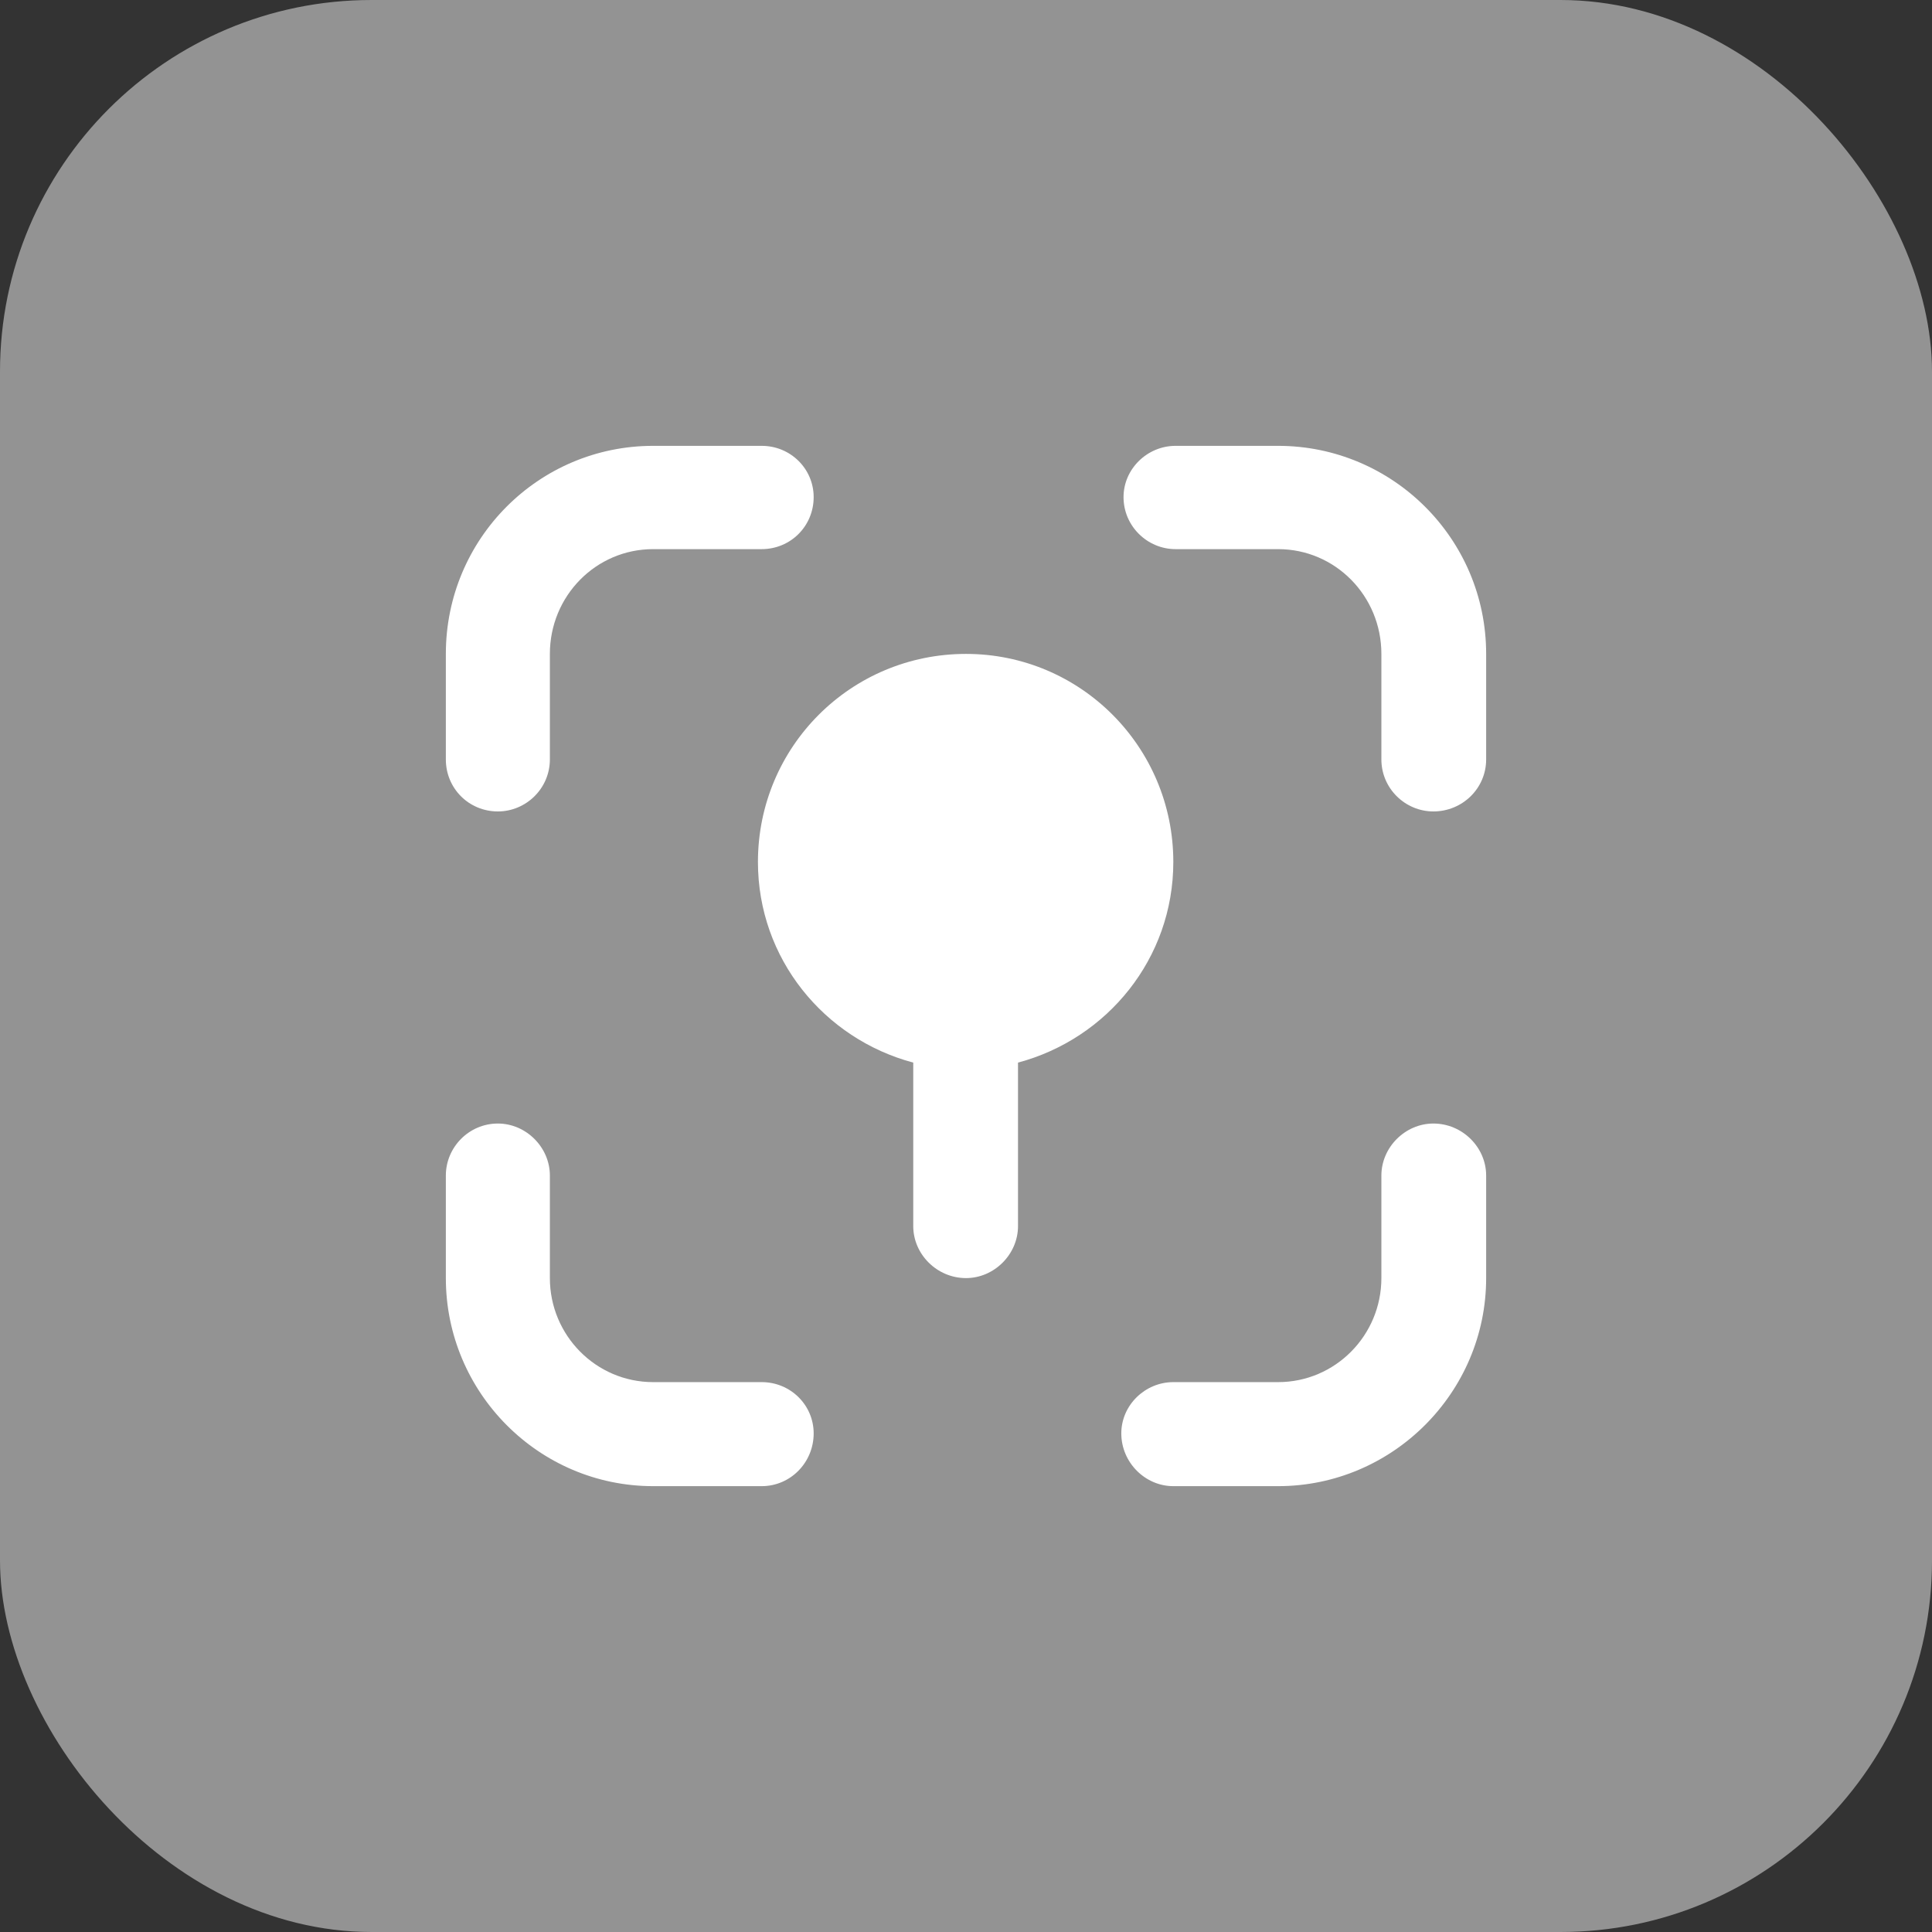
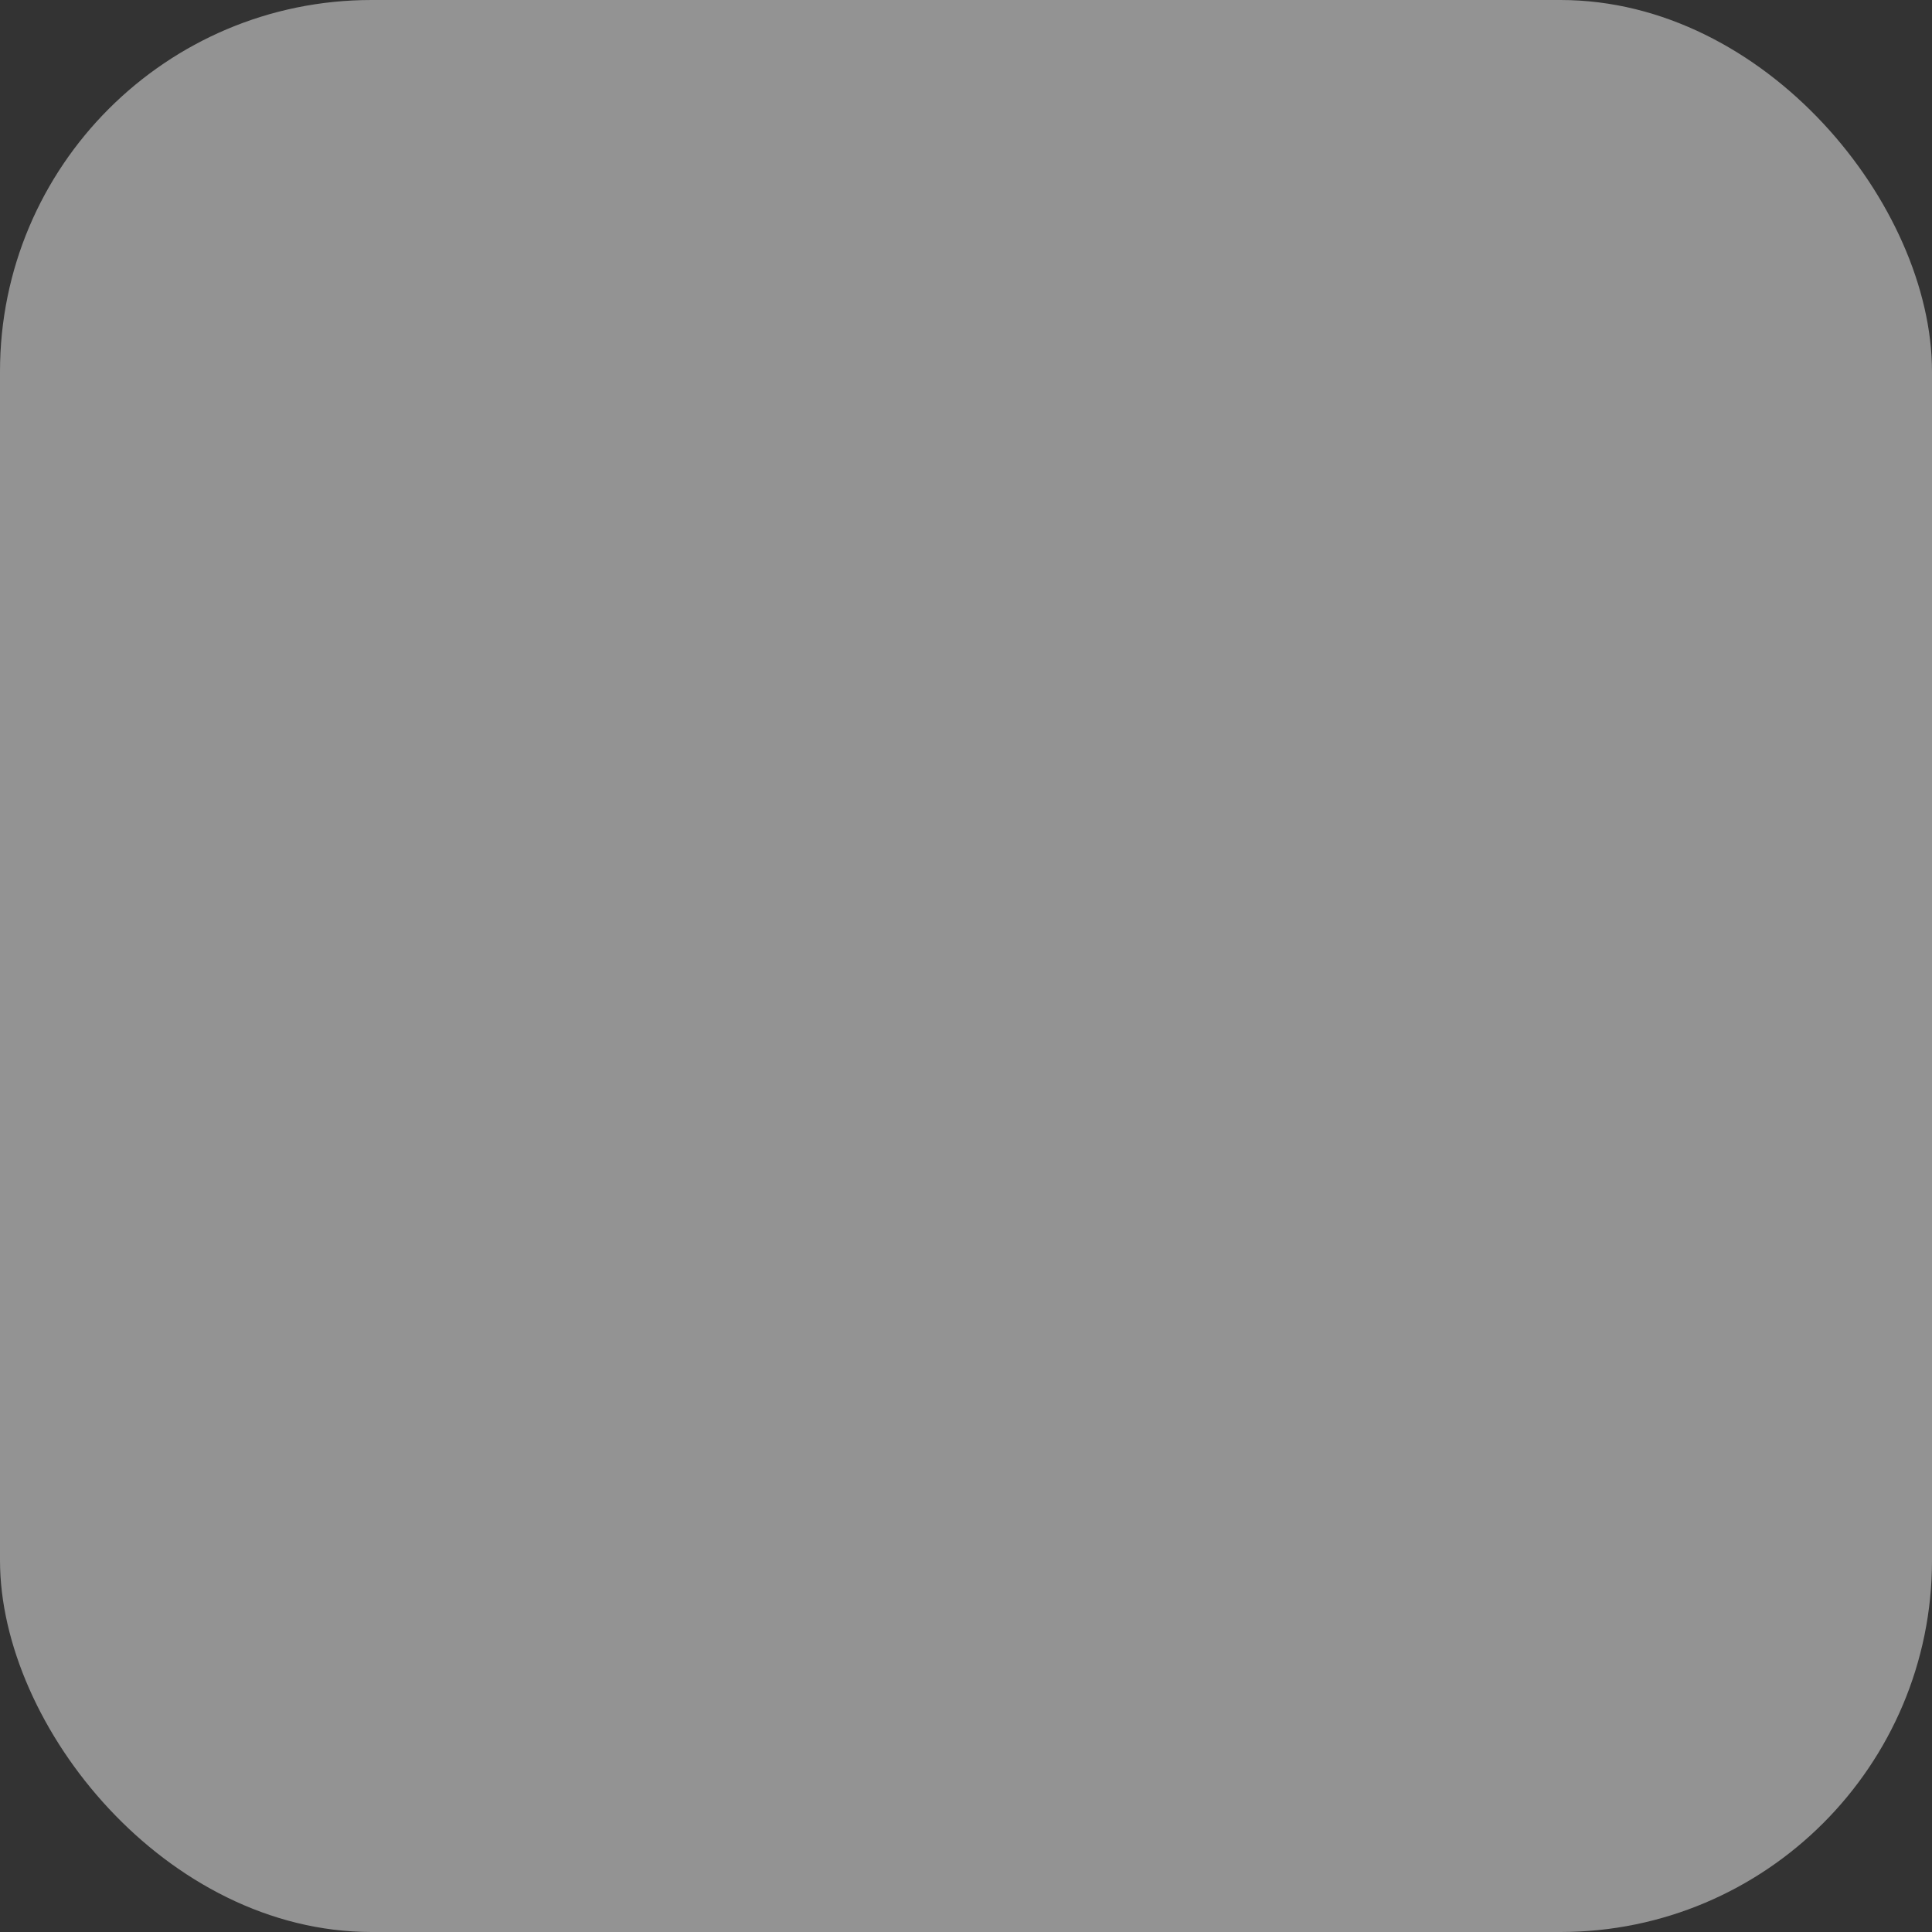
<svg xmlns="http://www.w3.org/2000/svg" width="26" height="26" viewBox="0 0 26 26" fill="none">
  <rect x="0" y="0" width="26" height="26" fill="#333333" stroke="none" />
  <desc>
			Created with Pixso.
	</desc>
  <defs />
  <rect id="Rectangle 1" rx="5" width="26" height="26" fill="#939393" fill-opacity="1" />
-   <path id="Vector" d="M7.4 10.22C7.4 10.61 7.08 10.92 6.7 10.92C6.31 10.92 6 10.61 6 10.22L6 8.8C6 7.25 7.25 6 8.79 6L10.25 6C10.64 6 10.95 6.31 10.95 6.69C10.95 7.08 10.64 7.39 10.25 7.39L8.79 7.39C8.02 7.39 7.4 8.02 7.4 8.8L7.4 10.22ZM17.2 6C18.74 6 20 7.25 20 8.8L20 10.22C20 10.61 19.68 10.92 19.29 10.92C18.91 10.92 18.59 10.61 18.59 10.22L18.59 8.8C18.59 8.02 17.97 7.39 17.2 7.39L15.82 7.39C15.44 7.39 15.12 7.08 15.12 6.69C15.12 6.31 15.44 6 15.82 6L17.2 6ZM13.7 16.5C13.7 16.88 13.38 17.2 13 17.2C12.61 17.2 12.29 16.88 12.29 16.5L12.29 14.3C11.09 13.98 10.2 12.9 10.2 11.6C10.2 10.05 11.45 8.8 13 8.8C14.54 8.8 15.79 10.05 15.79 11.6C15.79 12.9 14.9 13.98 13.7 14.3L13.7 16.5ZM10.25 20L8.79 20C7.25 20 6 18.74 6 17.2L6 15.82C6 15.44 6.31 15.12 6.7 15.12C7.08 15.12 7.4 15.44 7.4 15.82L7.4 17.2C7.4 17.97 8.02 18.6 8.79 18.6L10.25 18.6C10.64 18.6 10.95 18.91 10.95 19.29C10.95 19.68 10.64 20 10.25 20ZM17.2 20L15.79 20C15.41 20 15.09 19.68 15.09 19.29C15.09 18.91 15.41 18.6 15.79 18.6L17.2 18.6C17.97 18.6 18.59 17.97 18.59 17.2L18.59 15.82C18.59 15.44 18.91 15.12 19.29 15.12C19.68 15.12 20 15.44 20 15.82L20 17.2C20 18.74 18.74 20 17.2 20Z" fill="#FFFFFF" fill-opacity="1" fill-rule="evenodd" />
</svg>